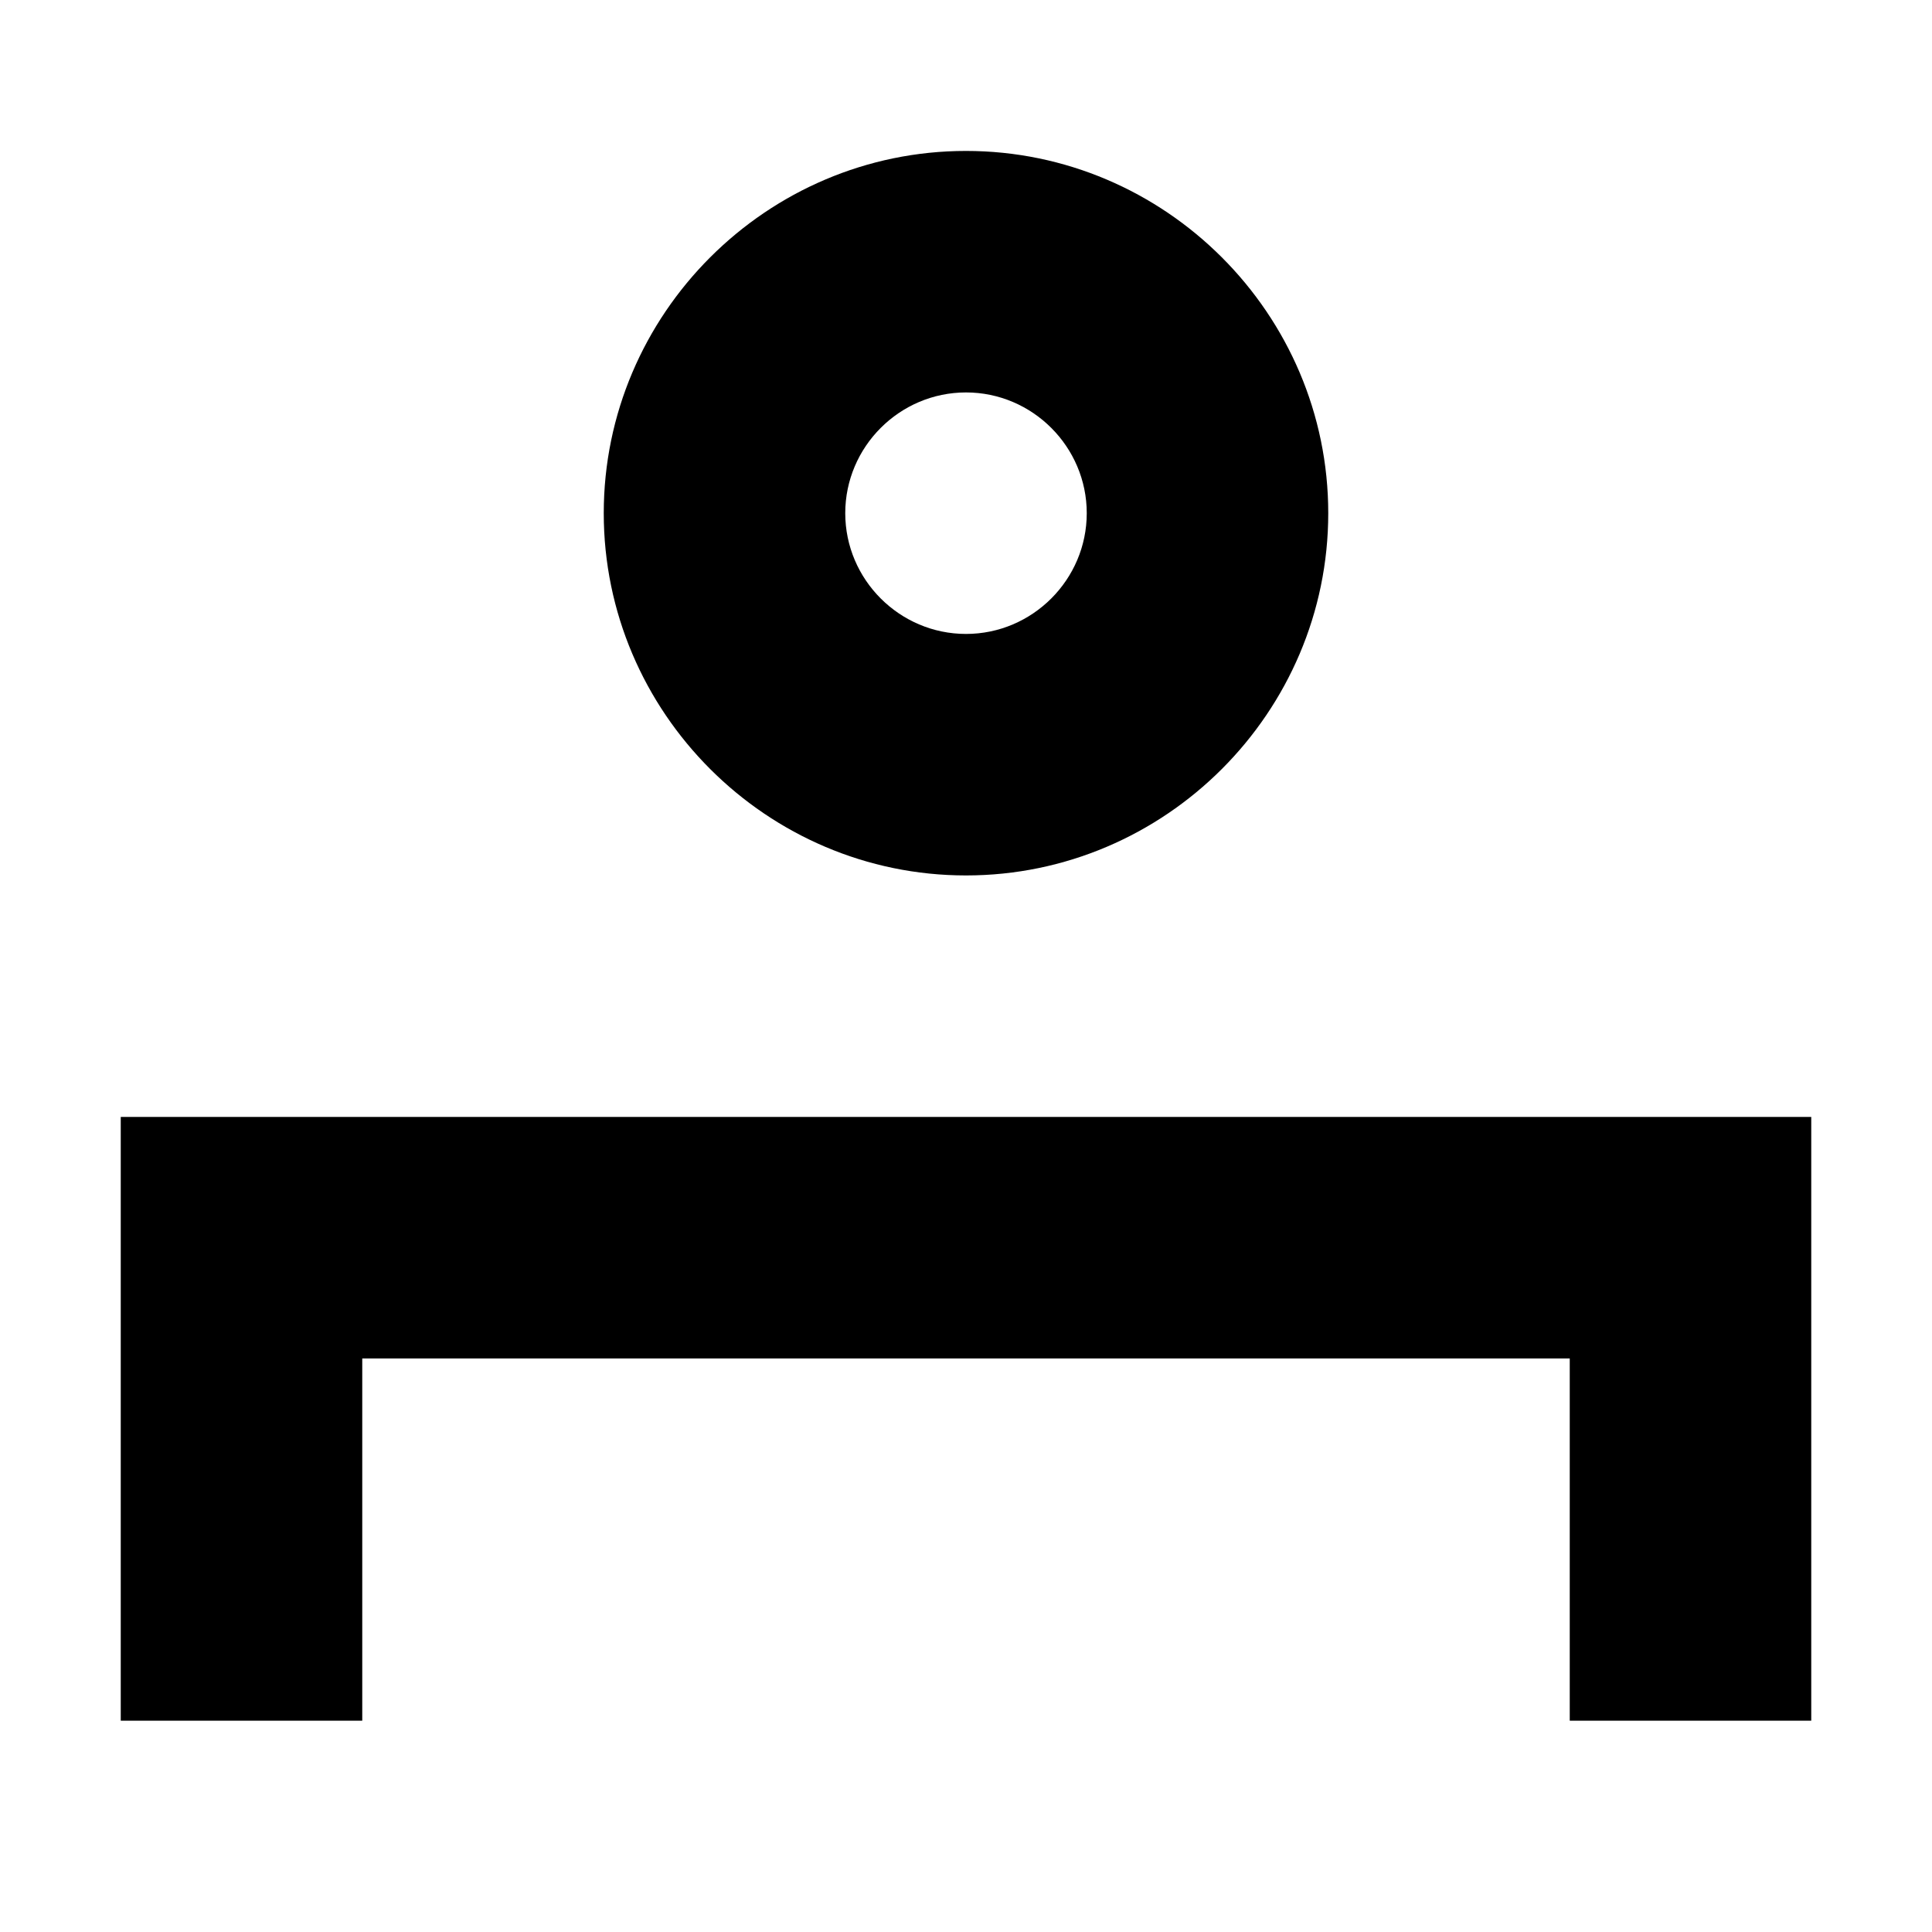
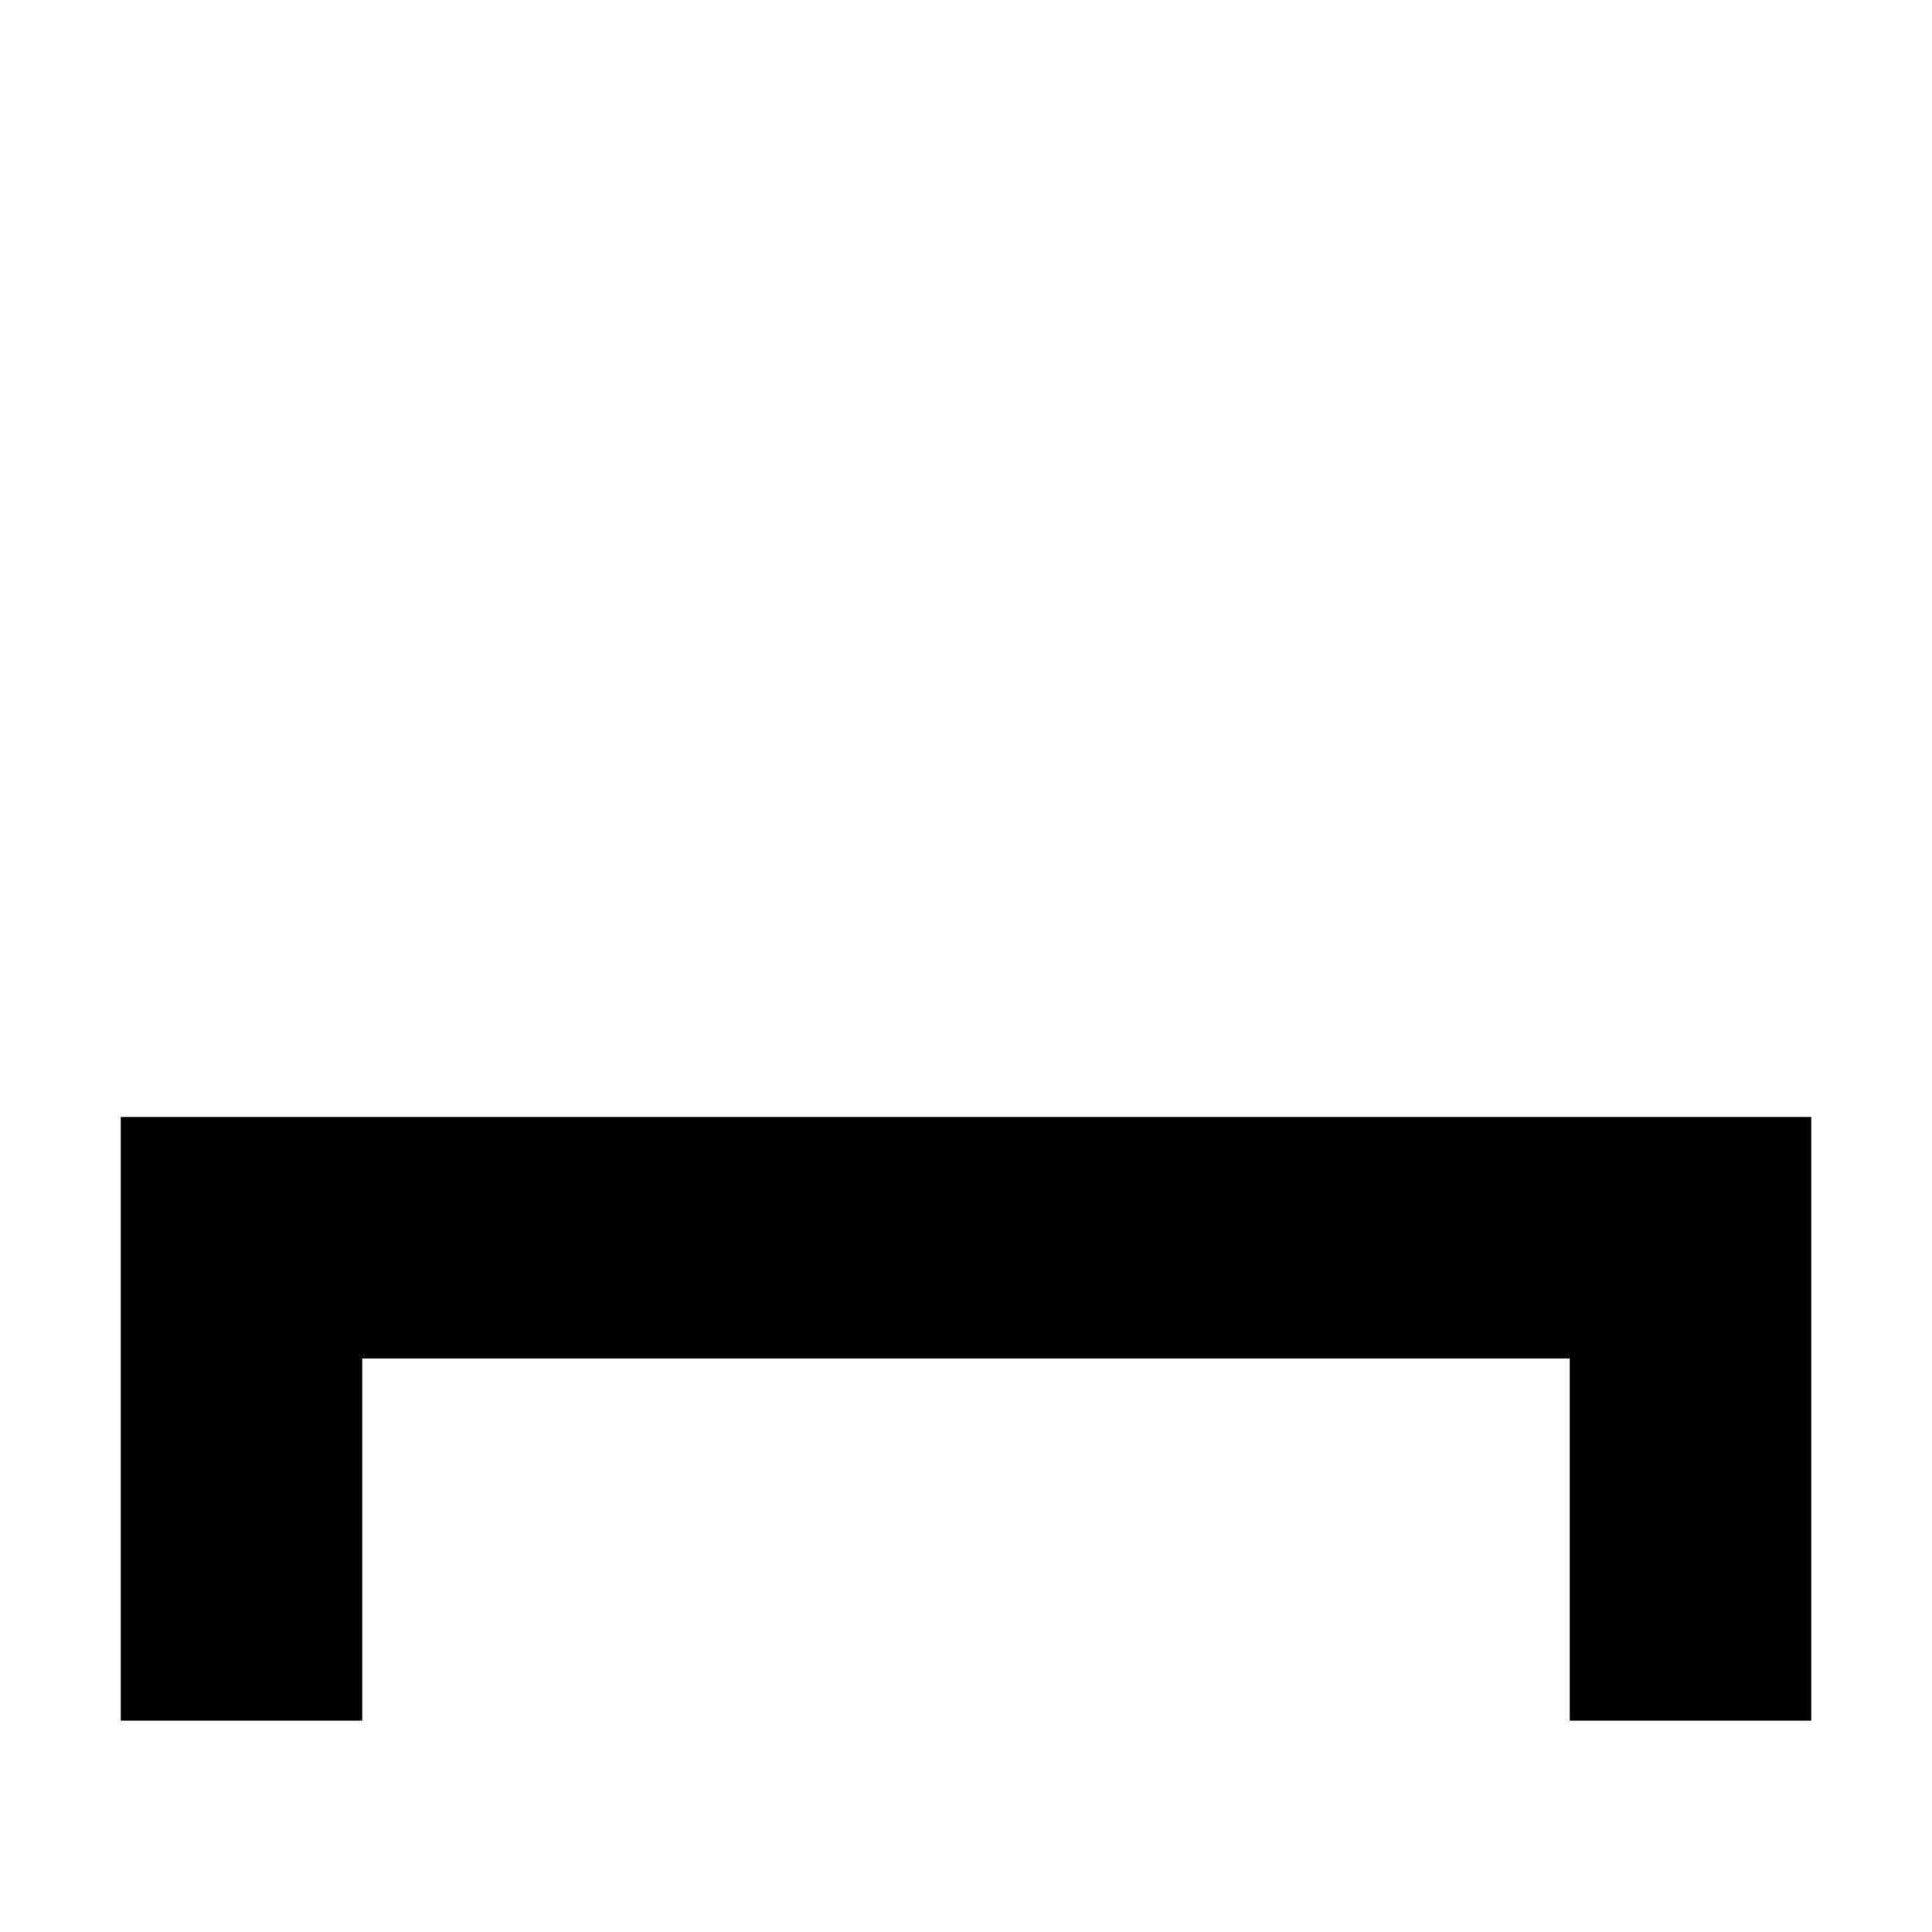
<svg xmlns="http://www.w3.org/2000/svg" width="16" height="16" viewBox="0 0 16 16" fill="none">
-   <path d="M8 7.25C6.35 7.25 5 5.9 5 4.25C5 2.6 6.35 1.25 8 1.25C9.65 1.25 11 2.6 11 4.25C11 5.9 9.65 7.25 8 7.25ZM8 3.25C7.45 3.25 7 3.7 7 4.25C7 4.8 7.45 5.25 8 5.25C8.55 5.25 9 4.8 9 4.25C9 3.7 8.55 3.25 8 3.25Z" fill="black" />
-   <path d="M15 14.25H13V11.25H3V14.25H1V9.25H15V14.25Z" fill="black" />
+   <path d="M15 14.25H13V11.25H3V14.25H1V9.25H15Z" fill="black" />
</svg>